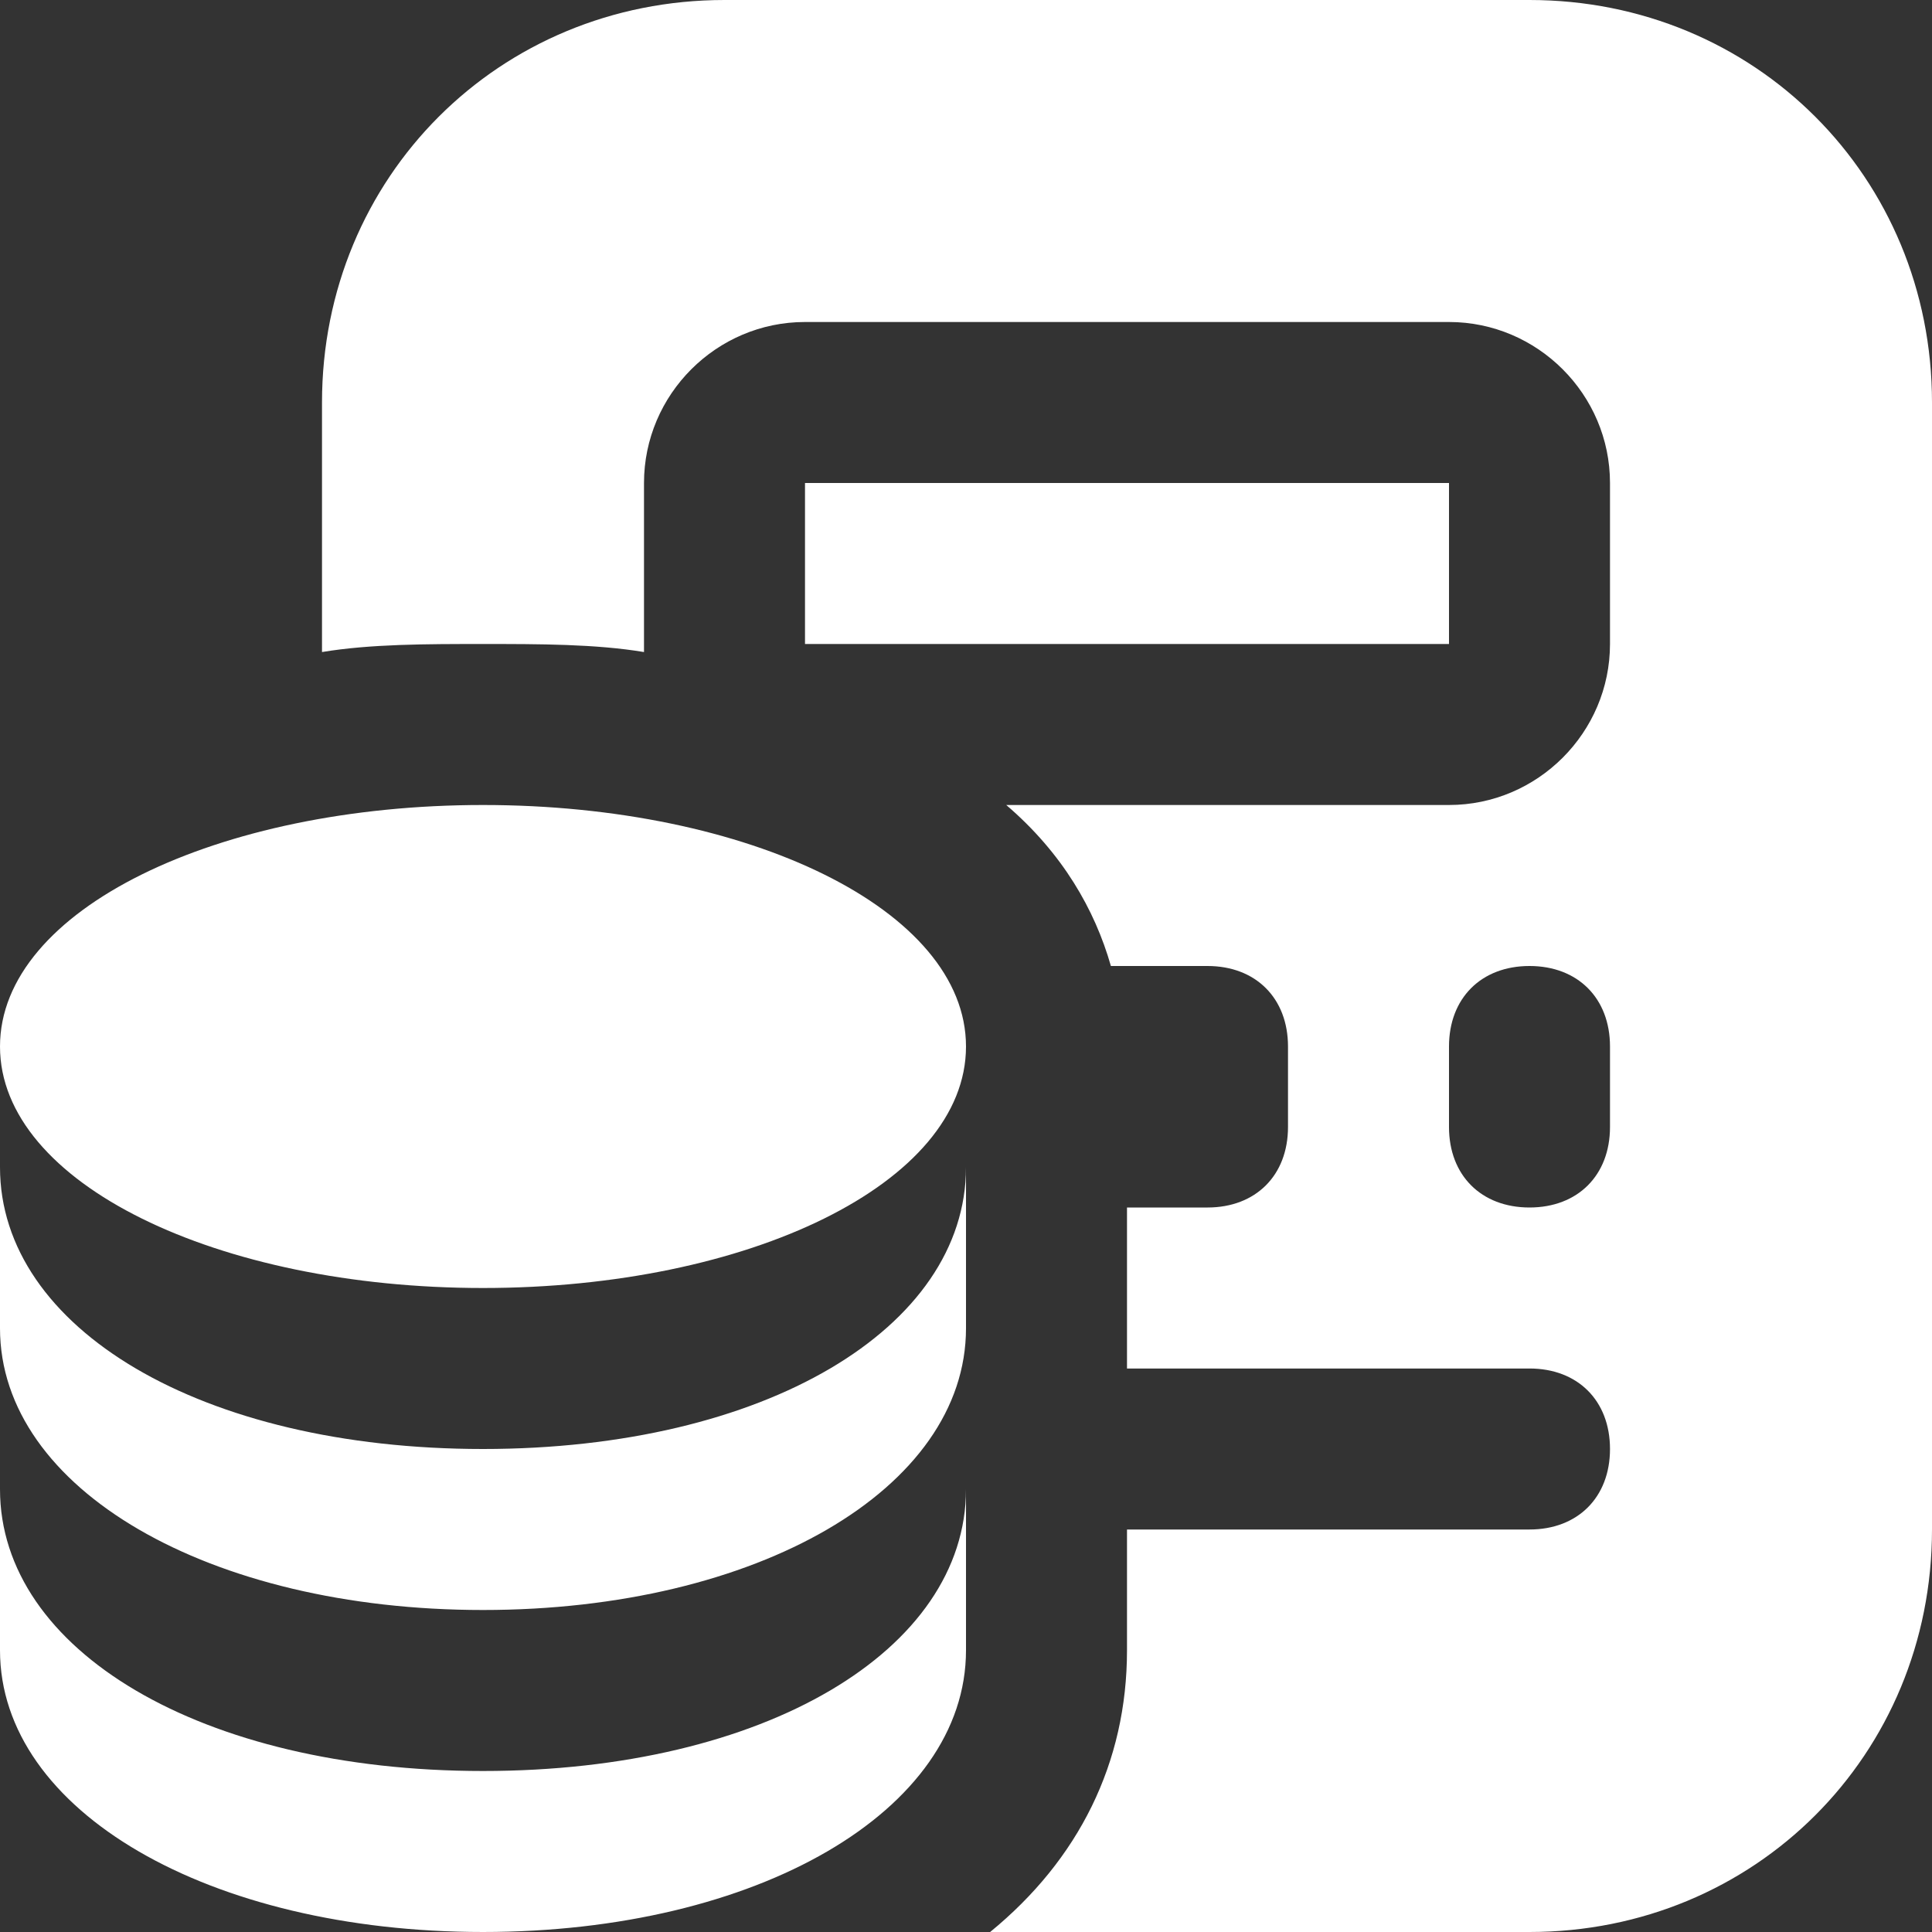
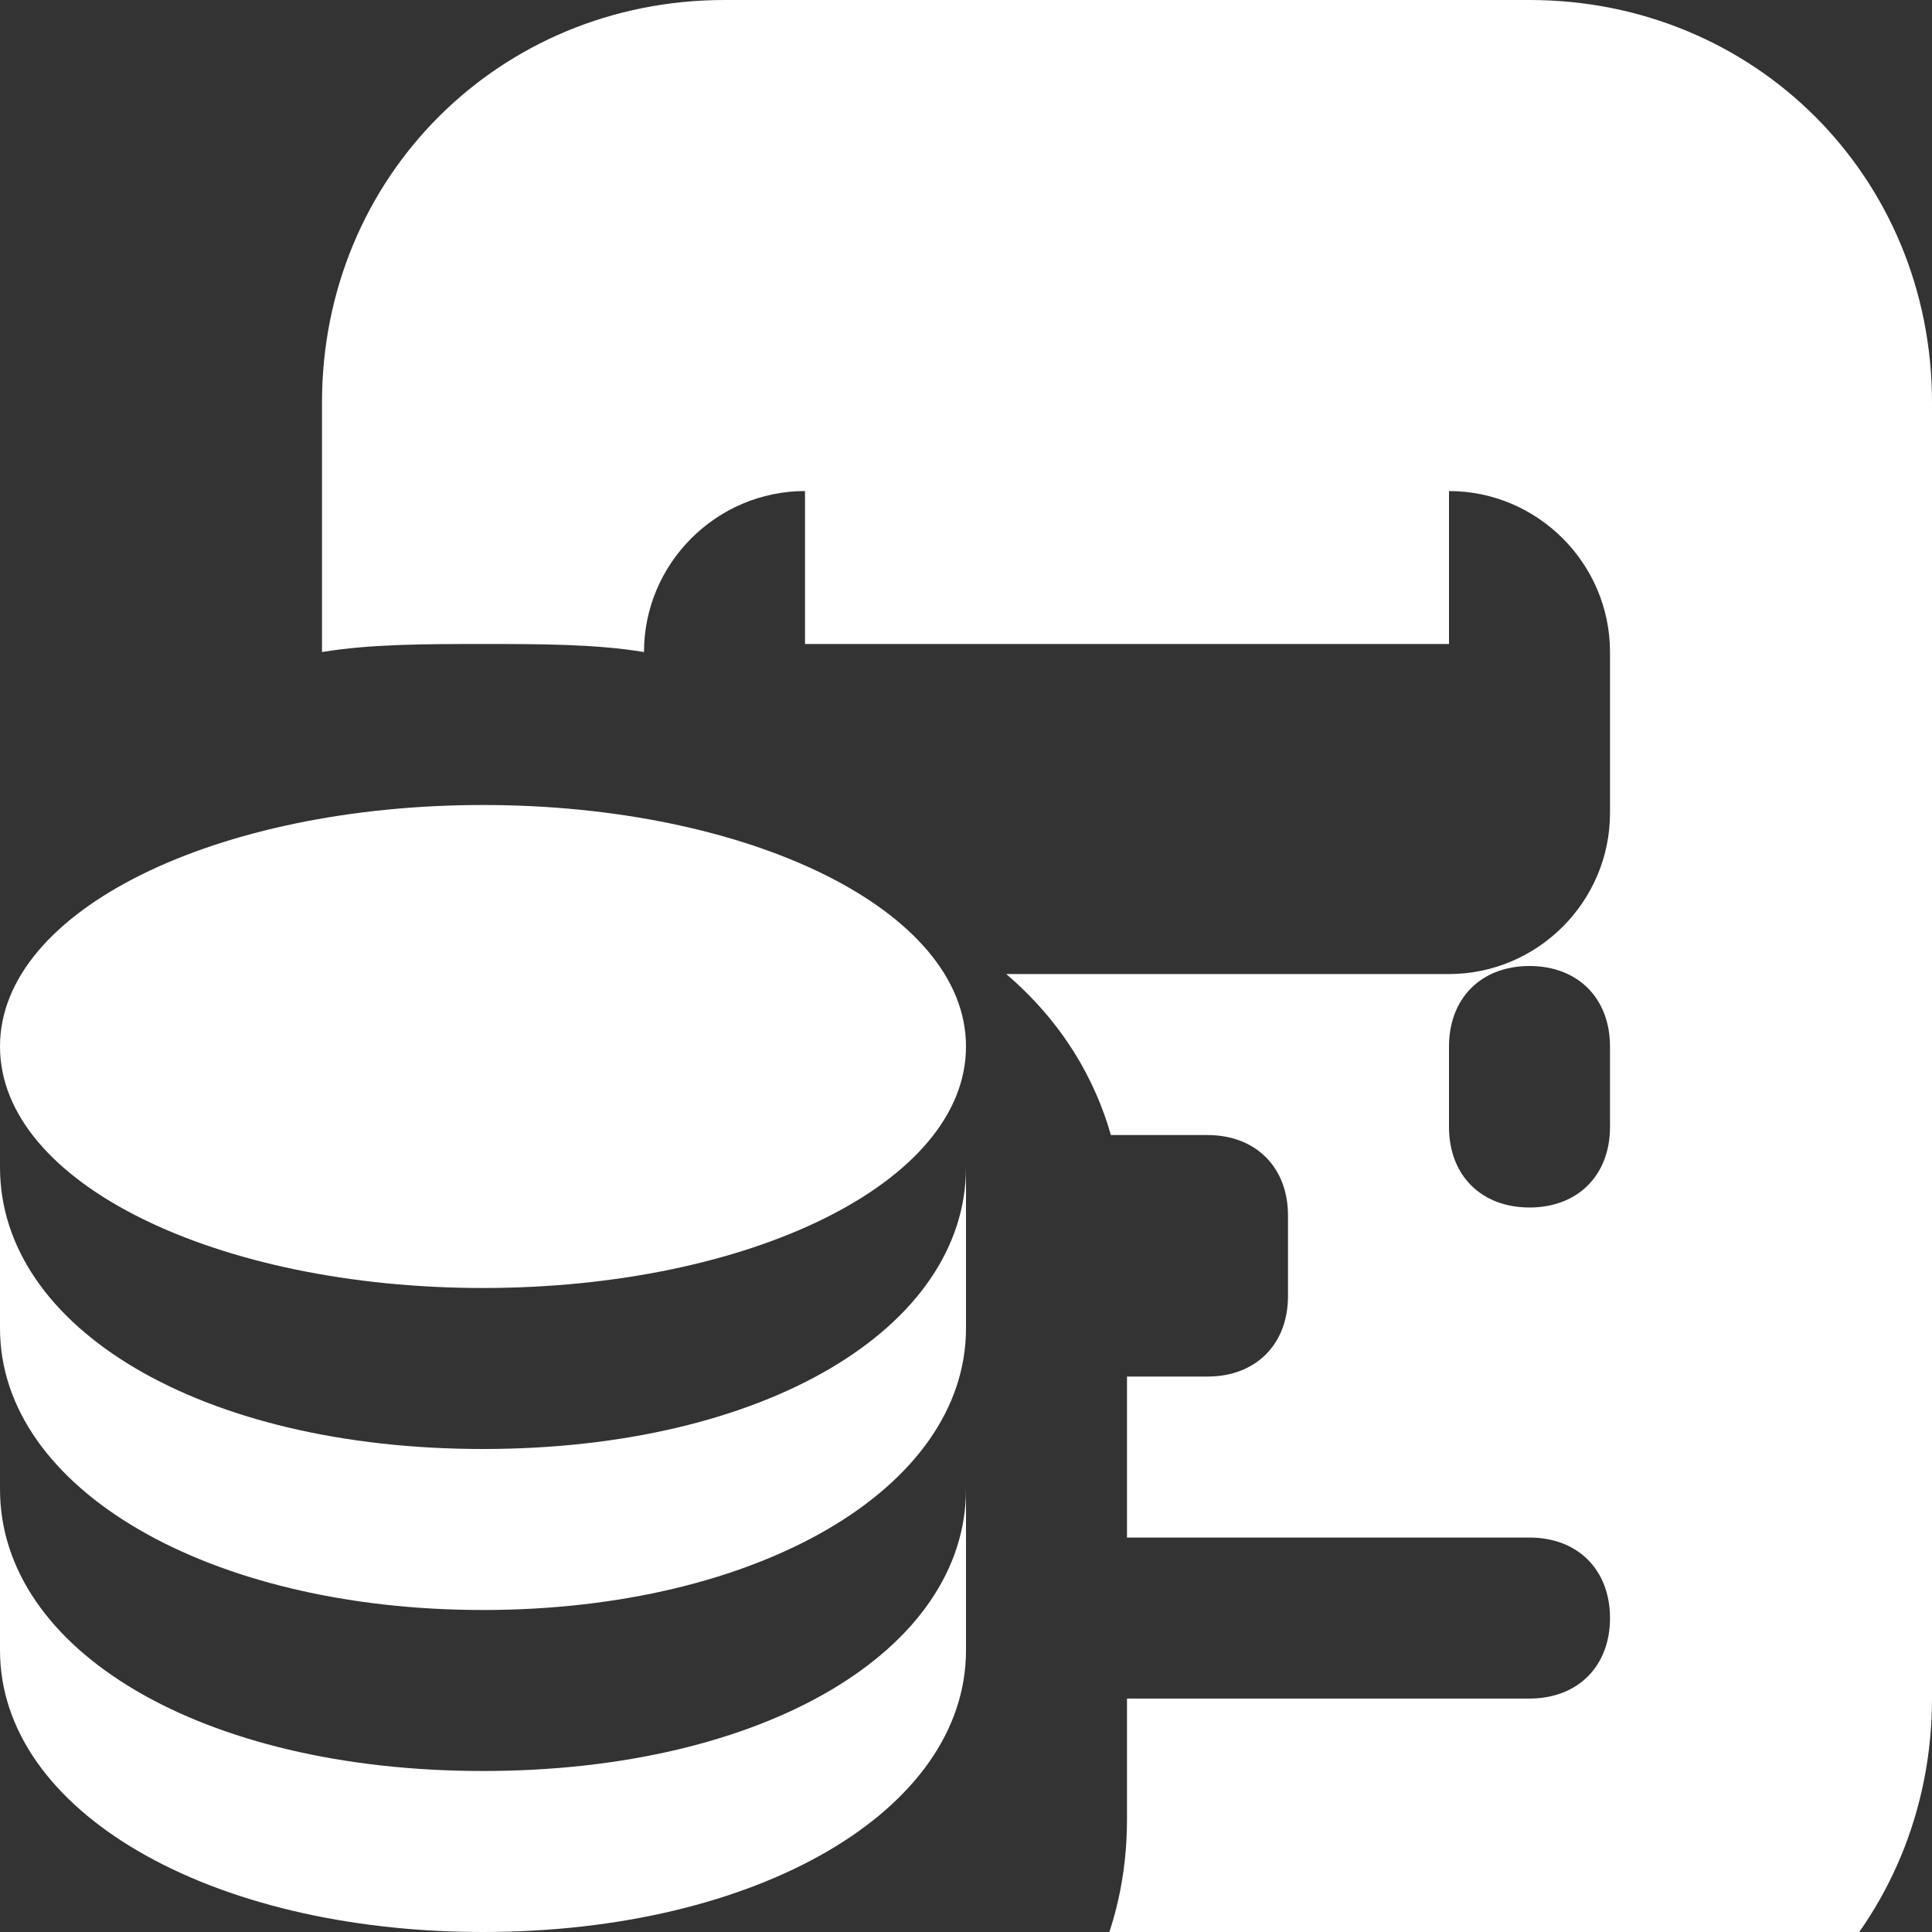
<svg xmlns="http://www.w3.org/2000/svg" version="1.1" id="Layer_1" x="0px" y="0px" viewBox="0 0 24 24" style="enable-background:new 0 0 24 24;" xml:space="preserve">
  <rect x="0" y="0" width="24" height="24" fill="#333333" stroke="none" />
  <style type="text/css">
	.st0{fill:#FFFFFF;}
</style>
-   <path class="st0" d="M12,13c0,1.7-2.7,3-6,3s-6-1.3-6-3s2.7-3,6-3S12,11.3,12,13z M12,18.5v2c0,2-2.6,3.5-6,3.5s-6-1.5-6-3.5v-2  c0,2,2.5,3.5,6,3.5S12,20.5,12,18.5z M12,14.5v2c0,2-2.6,3.5-6,3.5s-6-1.5-6-3.5v-2c0,2,2.5,3.5,6,3.5S12,16.5,12,14.5z M18,6h-8v2  h8V6z M19,0H9C6.2,0,4,2.2,4,5v3.1C4.6,8,5.3,8,6,8s1.4,0,2,0.1V6c0-1.1,0.9-2,2-2h8c1.1,0,2,0.9,2,2v2c0,1.1-0.9,2-2,2h-5.5  c0.7,0.6,1.1,1.3,1.3,2H15c0.6,0,1,0.4,1,1v1c0,0.6-0.4,1-1,1h-1v2h5c0.6,0,1,0.4,1,1s-0.4,1-1,1h-5v1.5c0,1.4-0.6,2.6-1.7,3.5H19  c2.8,0,5-2.2,5-5V5C24,2.2,21.8,0,19,0L19,0z M20,14c0,0.6-0.4,1-1,1s-1-0.4-1-1v-1c0-0.6,0.4-1,1-1s1,0.4,1,1V14z" />
+   <path class="st0" d="M12,13c0,1.7-2.7,3-6,3s-6-1.3-6-3s2.7-3,6-3S12,11.3,12,13z M12,18.5v2c0,2-2.6,3.5-6,3.5s-6-1.5-6-3.5v-2  c0,2,2.5,3.5,6,3.5S12,20.5,12,18.5z M12,14.5v2c0,2-2.6,3.5-6,3.5s-6-1.5-6-3.5v-2c0,2,2.5,3.5,6,3.5S12,16.5,12,14.5z M18,6h-8v2  h8V6z M19,0H9C6.2,0,4,2.2,4,5v3.1C4.6,8,5.3,8,6,8s1.4,0,2,0.1c0-1.1,0.9-2,2-2h8c1.1,0,2,0.9,2,2v2c0,1.1-0.9,2-2,2h-5.5  c0.7,0.6,1.1,1.3,1.3,2H15c0.6,0,1,0.4,1,1v1c0,0.6-0.4,1-1,1h-1v2h5c0.6,0,1,0.4,1,1s-0.4,1-1,1h-5v1.5c0,1.4-0.6,2.6-1.7,3.5H19  c2.8,0,5-2.2,5-5V5C24,2.2,21.8,0,19,0L19,0z M20,14c0,0.6-0.4,1-1,1s-1-0.4-1-1v-1c0-0.6,0.4-1,1-1s1,0.4,1,1V14z" />
</svg>